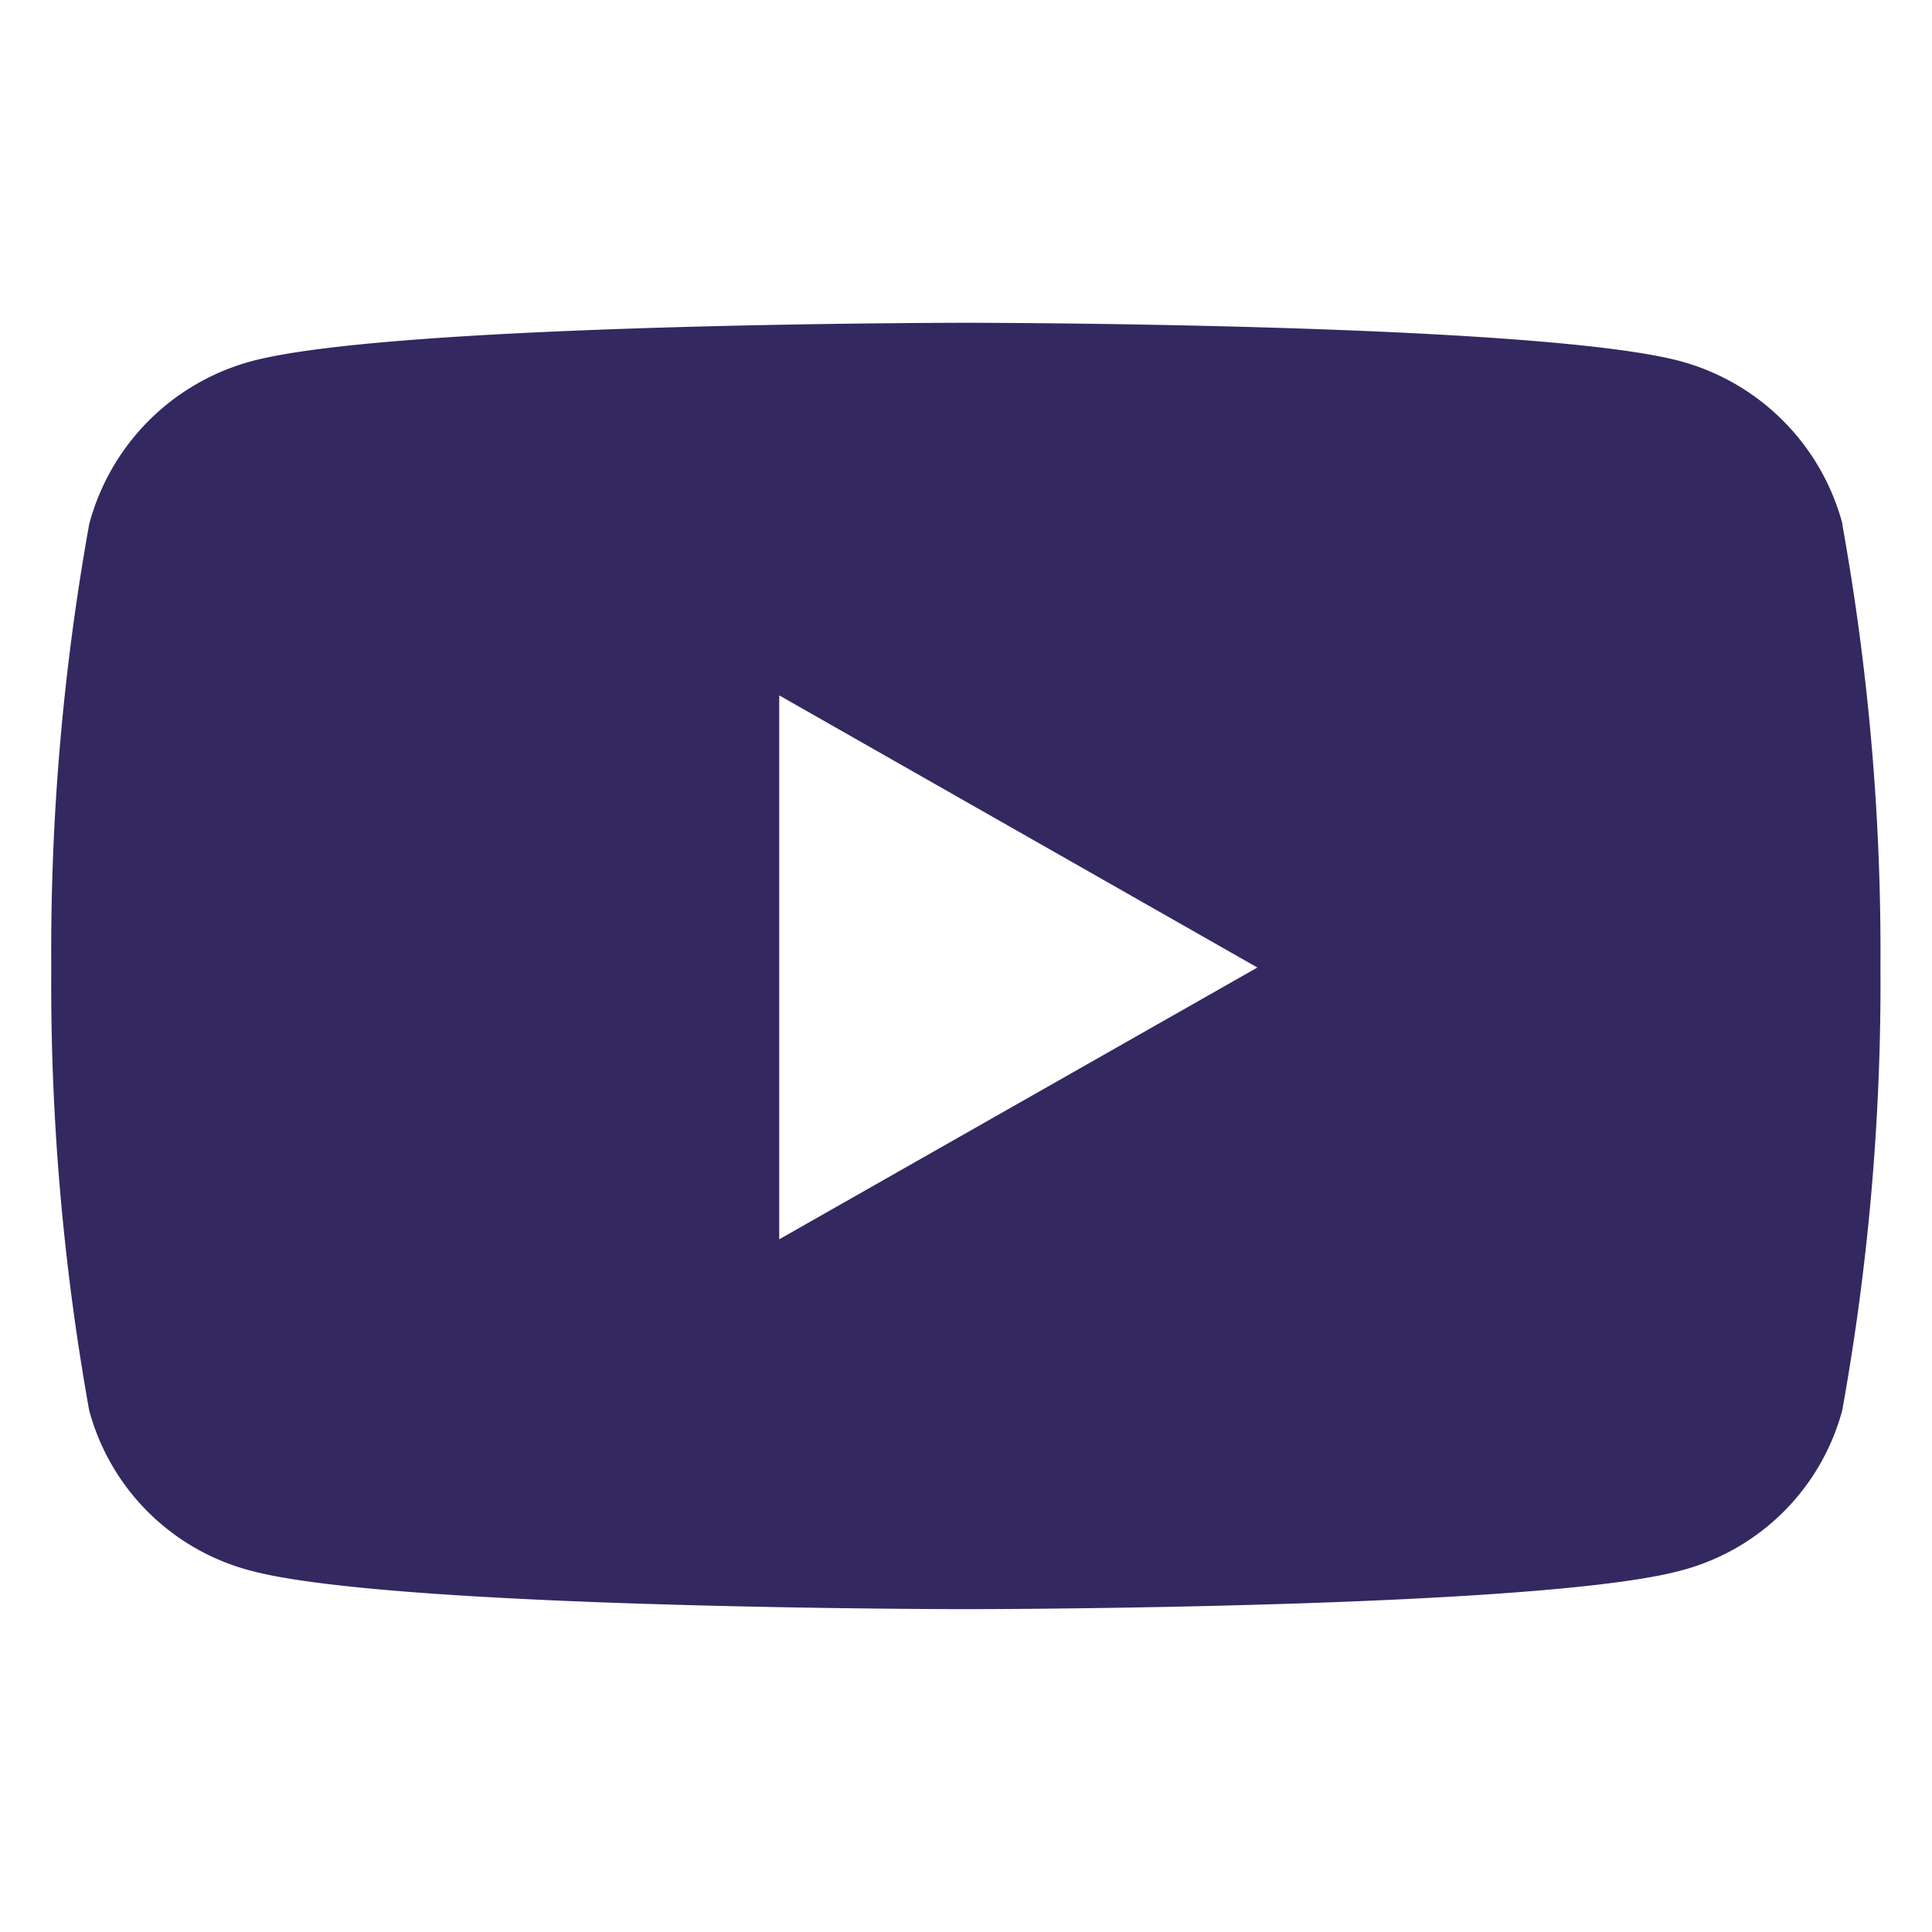
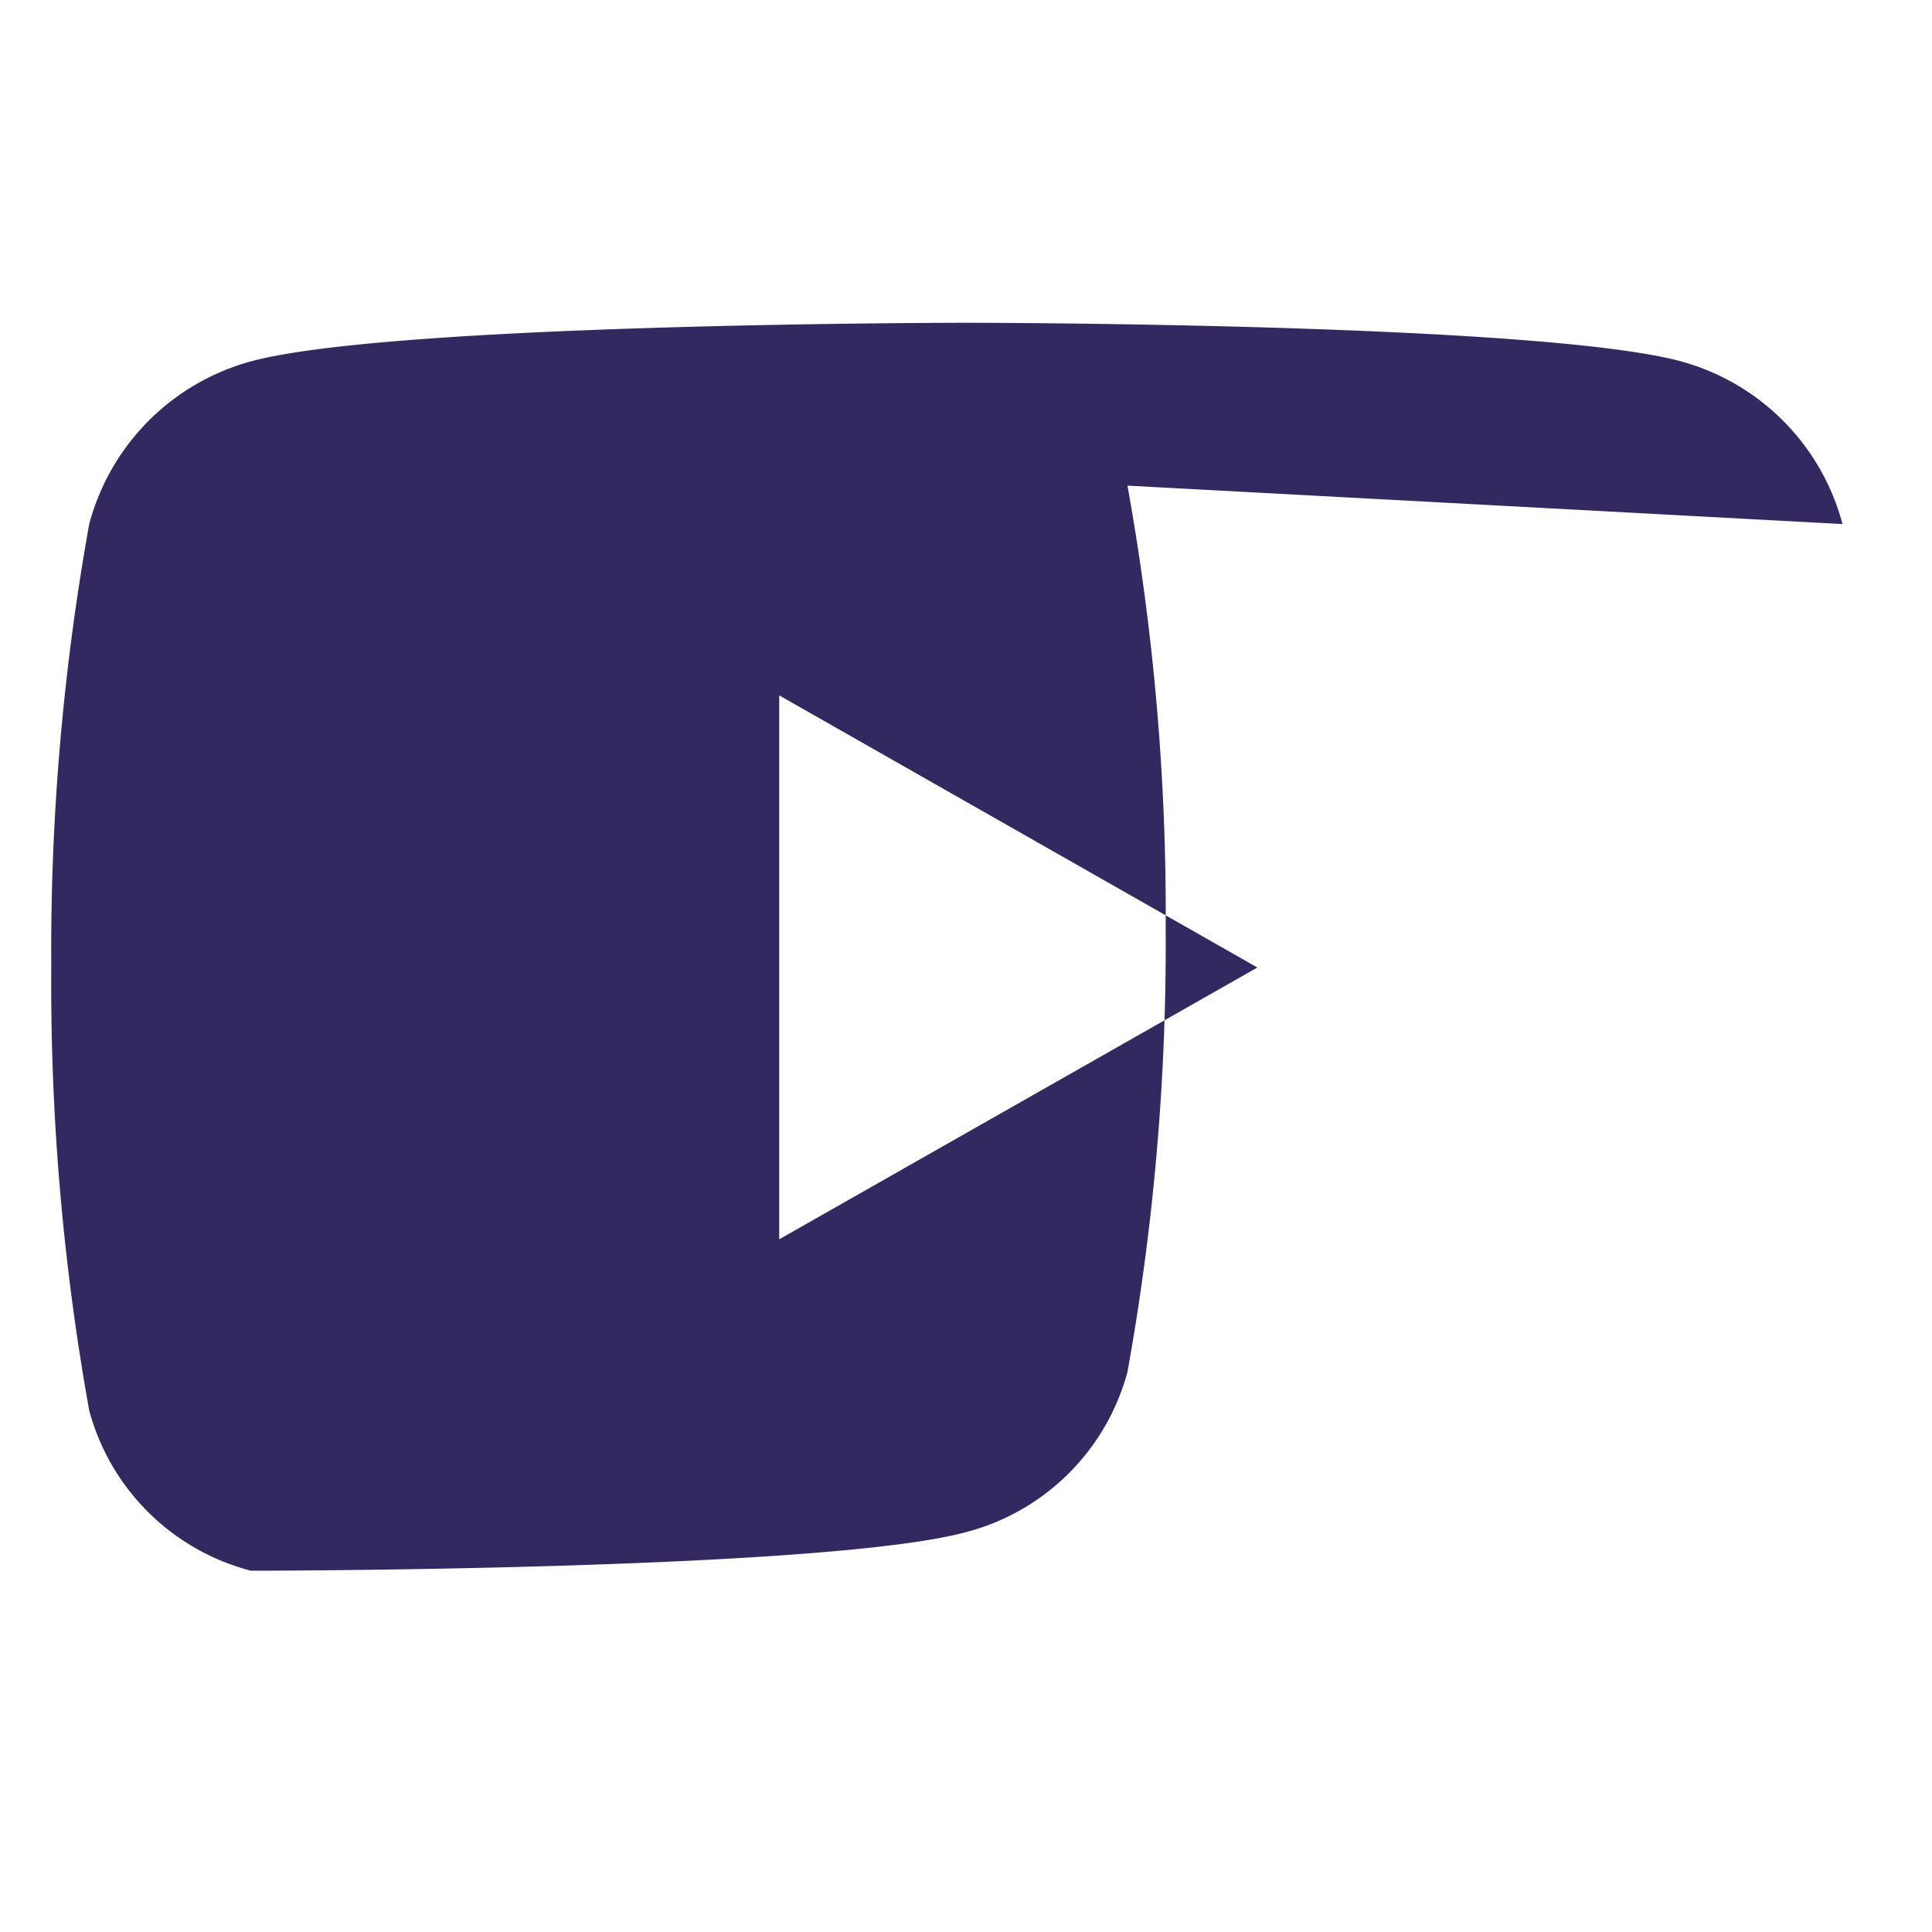
<svg xmlns="http://www.w3.org/2000/svg" width="28" height="28" viewBox="0 0 28 28">
  <g id="Youtube" transform="translate(-560 -1584.925)">
-     <rect id="Rectangle_3965" data-name="Rectangle 3965" width="28" height="28" transform="translate(560 1584.925)" fill="none" />
-     <path id="Icon_awesome-youtube" data-name="Icon awesome-youtube" d="M27.01,7.417a3.332,3.332,0,0,0-2.344-2.359C22.6,4.5,14.307,4.5,14.307,4.5s-8.291,0-10.359.558A3.332,3.332,0,0,0,1.6,7.417,34.95,34.95,0,0,0,1.05,13.84,34.947,34.947,0,0,0,1.6,20.264a3.281,3.281,0,0,0,2.344,2.322c2.067.557,10.359.557,10.359.557s8.291,0,10.359-.558a3.281,3.281,0,0,0,2.344-2.322,34.944,34.944,0,0,0,.554-6.423,34.947,34.947,0,0,0-.554-6.423ZM11.6,17.783V9.9l6.93,3.944Z" transform="translate(559.693 1585.103)" fill="#342860" />
+     <path id="Icon_awesome-youtube" data-name="Icon awesome-youtube" d="M27.01,7.417a3.332,3.332,0,0,0-2.344-2.359C22.6,4.5,14.307,4.5,14.307,4.5s-8.291,0-10.359.558A3.332,3.332,0,0,0,1.6,7.417,34.95,34.95,0,0,0,1.05,13.84,34.947,34.947,0,0,0,1.6,20.264a3.281,3.281,0,0,0,2.344,2.322s8.291,0,10.359-.558a3.281,3.281,0,0,0,2.344-2.322,34.944,34.944,0,0,0,.554-6.423,34.947,34.947,0,0,0-.554-6.423ZM11.6,17.783V9.9l6.93,3.944Z" transform="translate(559.693 1585.103)" fill="#342860" />
  </g>
</svg>